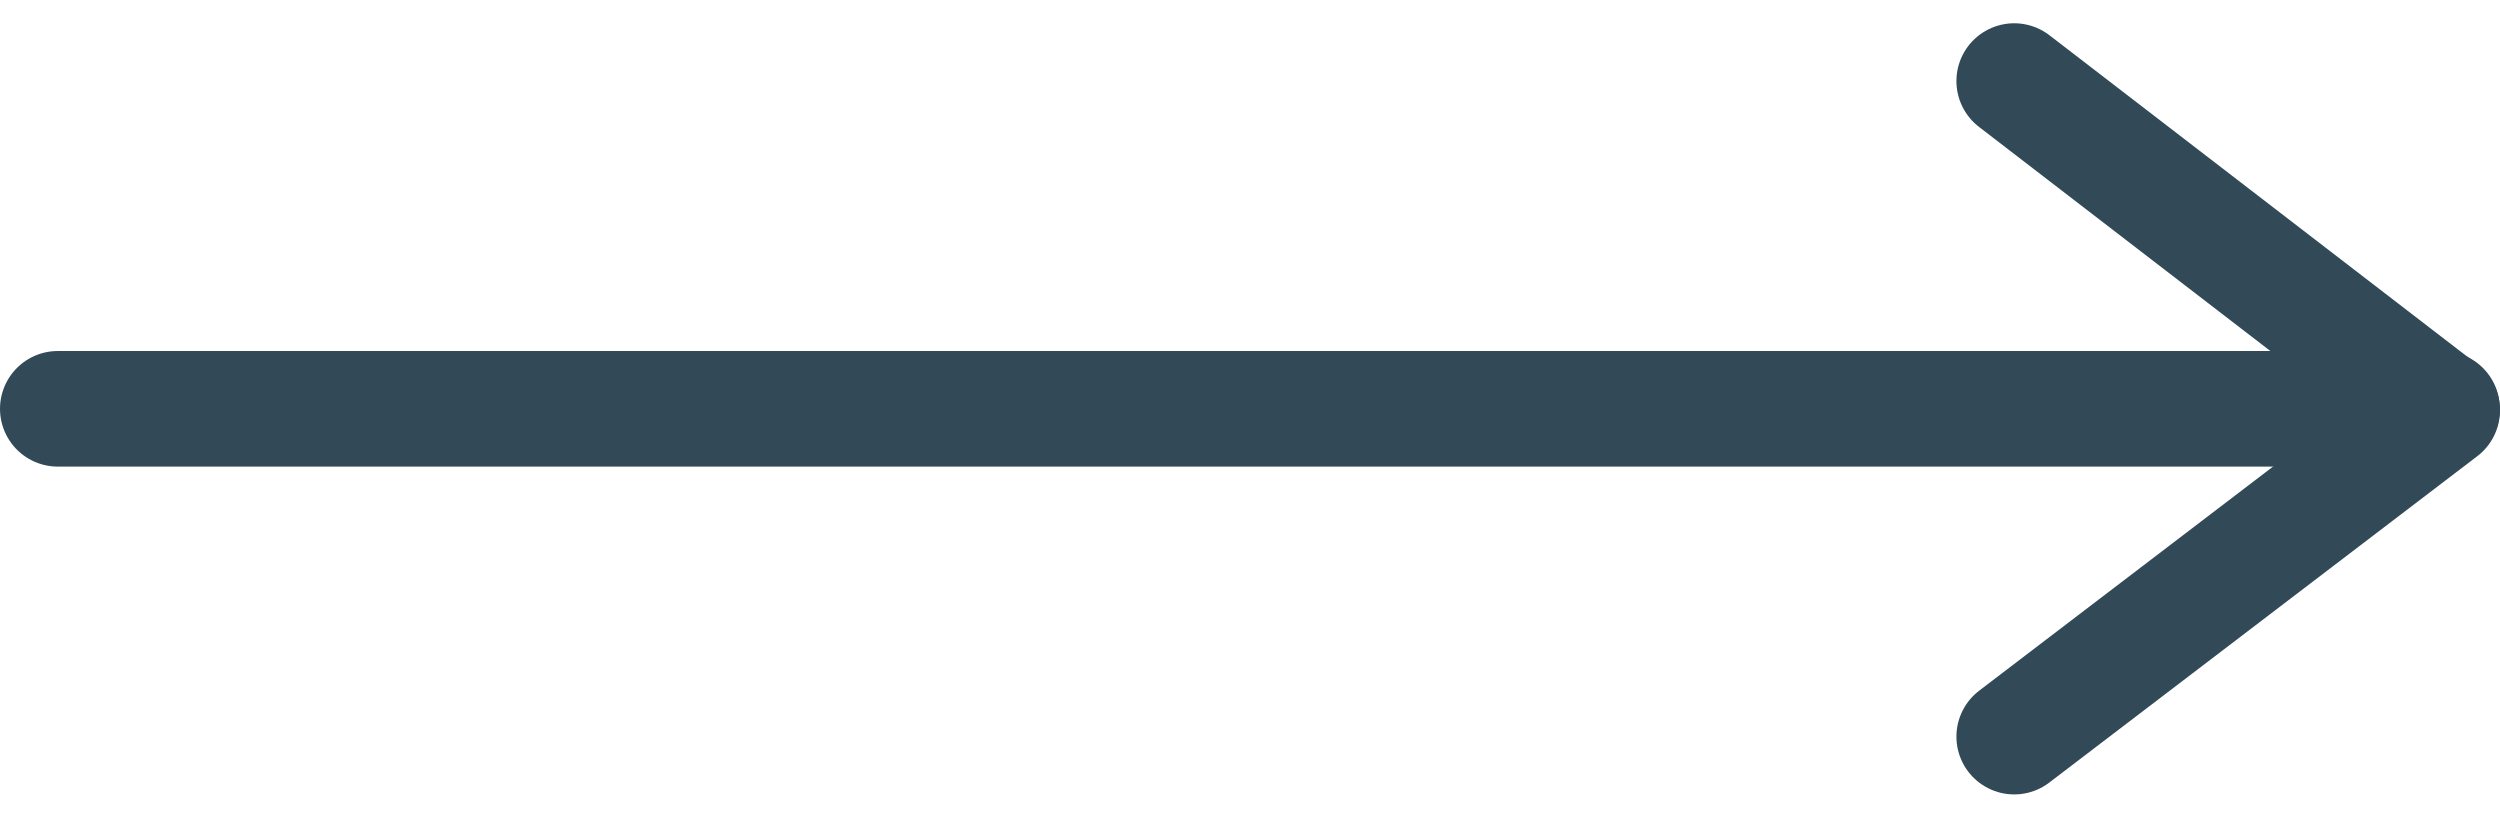
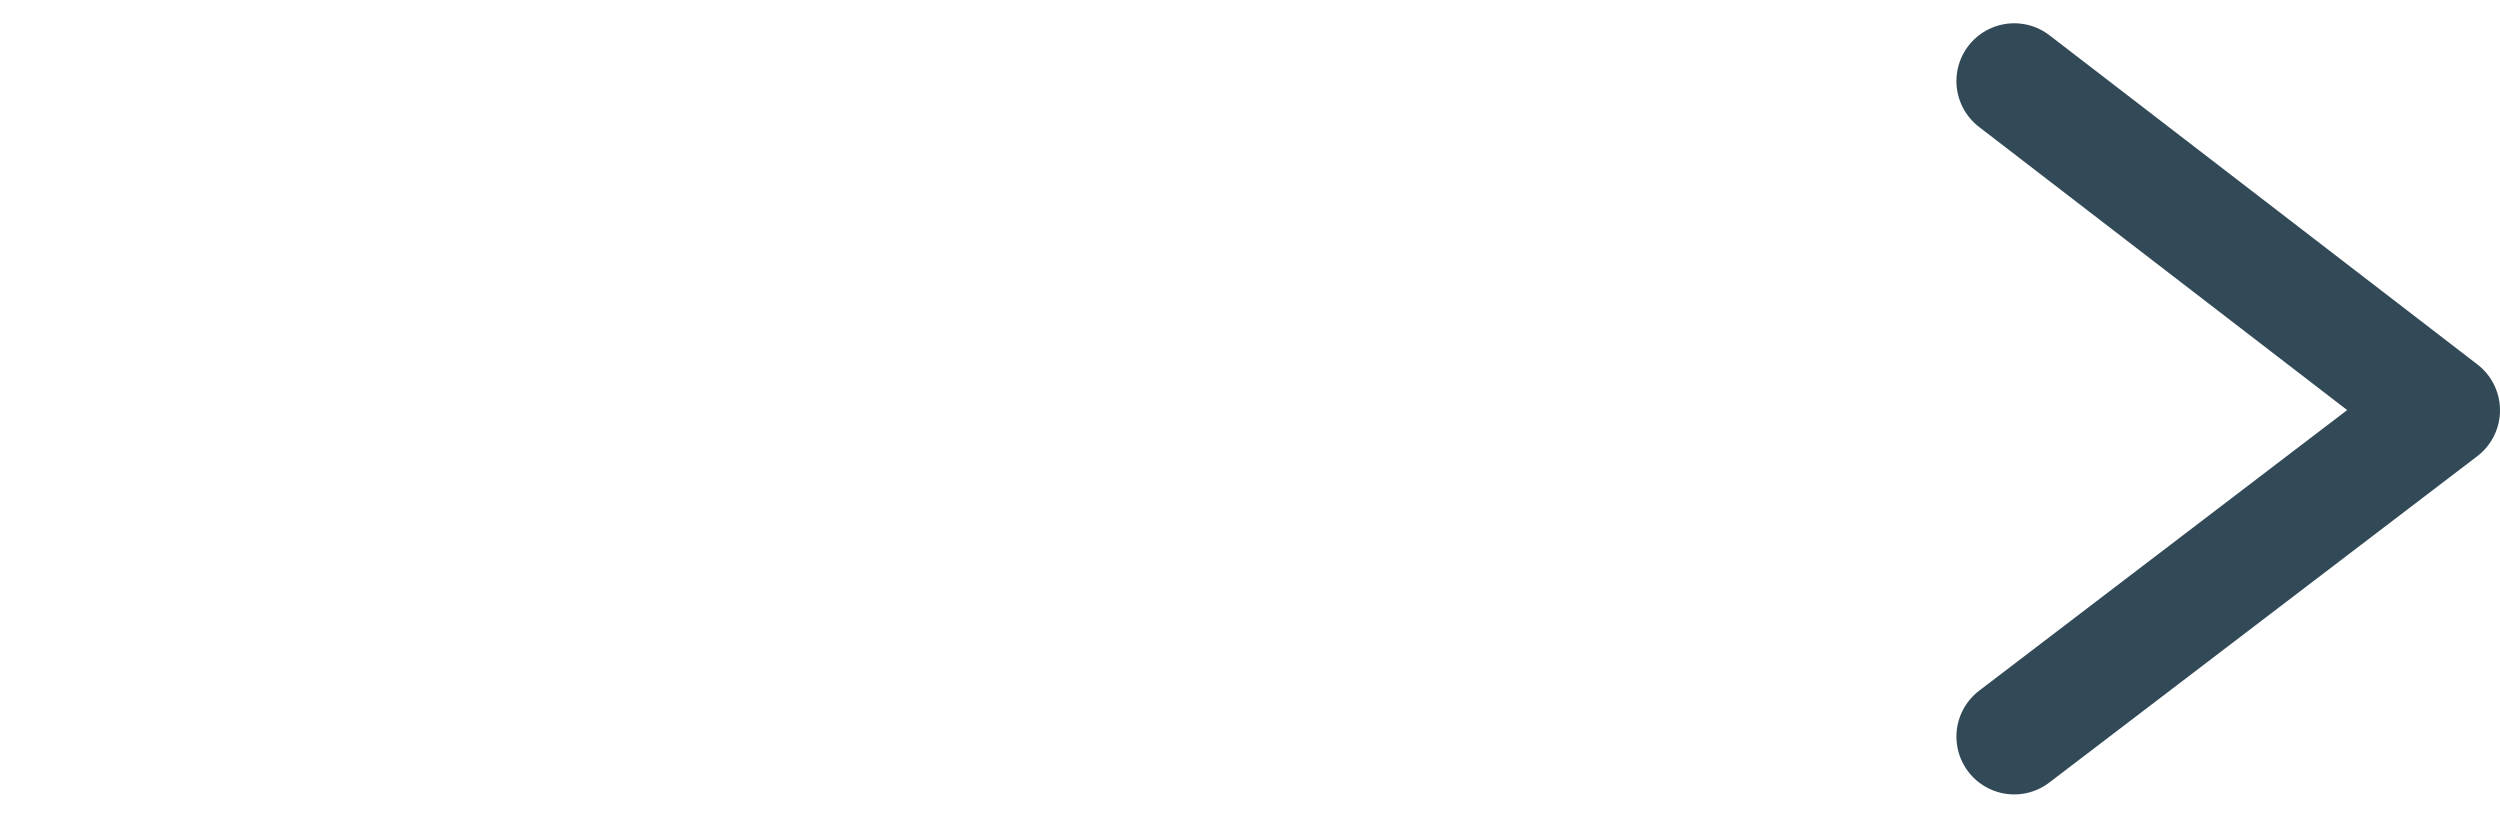
<svg xmlns="http://www.w3.org/2000/svg" width="32.442" height="10.61" viewBox="0 0 32.442 10.61">
  <g id="グループ_3205" data-name="グループ 3205" transform="translate(19.531 1.052)">
    <path id="パス_34212" data-name="パス 34212" d="M0,0,4.235,5.554,8.507,0" transform="translate(6.607 8.507) rotate(-90)" fill="none" stroke="#324a57" stroke-linecap="round" stroke-linejoin="round" stroke-width="1.5" />
-     <path id="パス_34224" data-name="パス 34224" d="M30.94,0H0" transform="translate(-18.781 4.253)" fill="none" stroke="#324a57" stroke-linecap="round" stroke-width="1.5" />
  </g>
</svg>